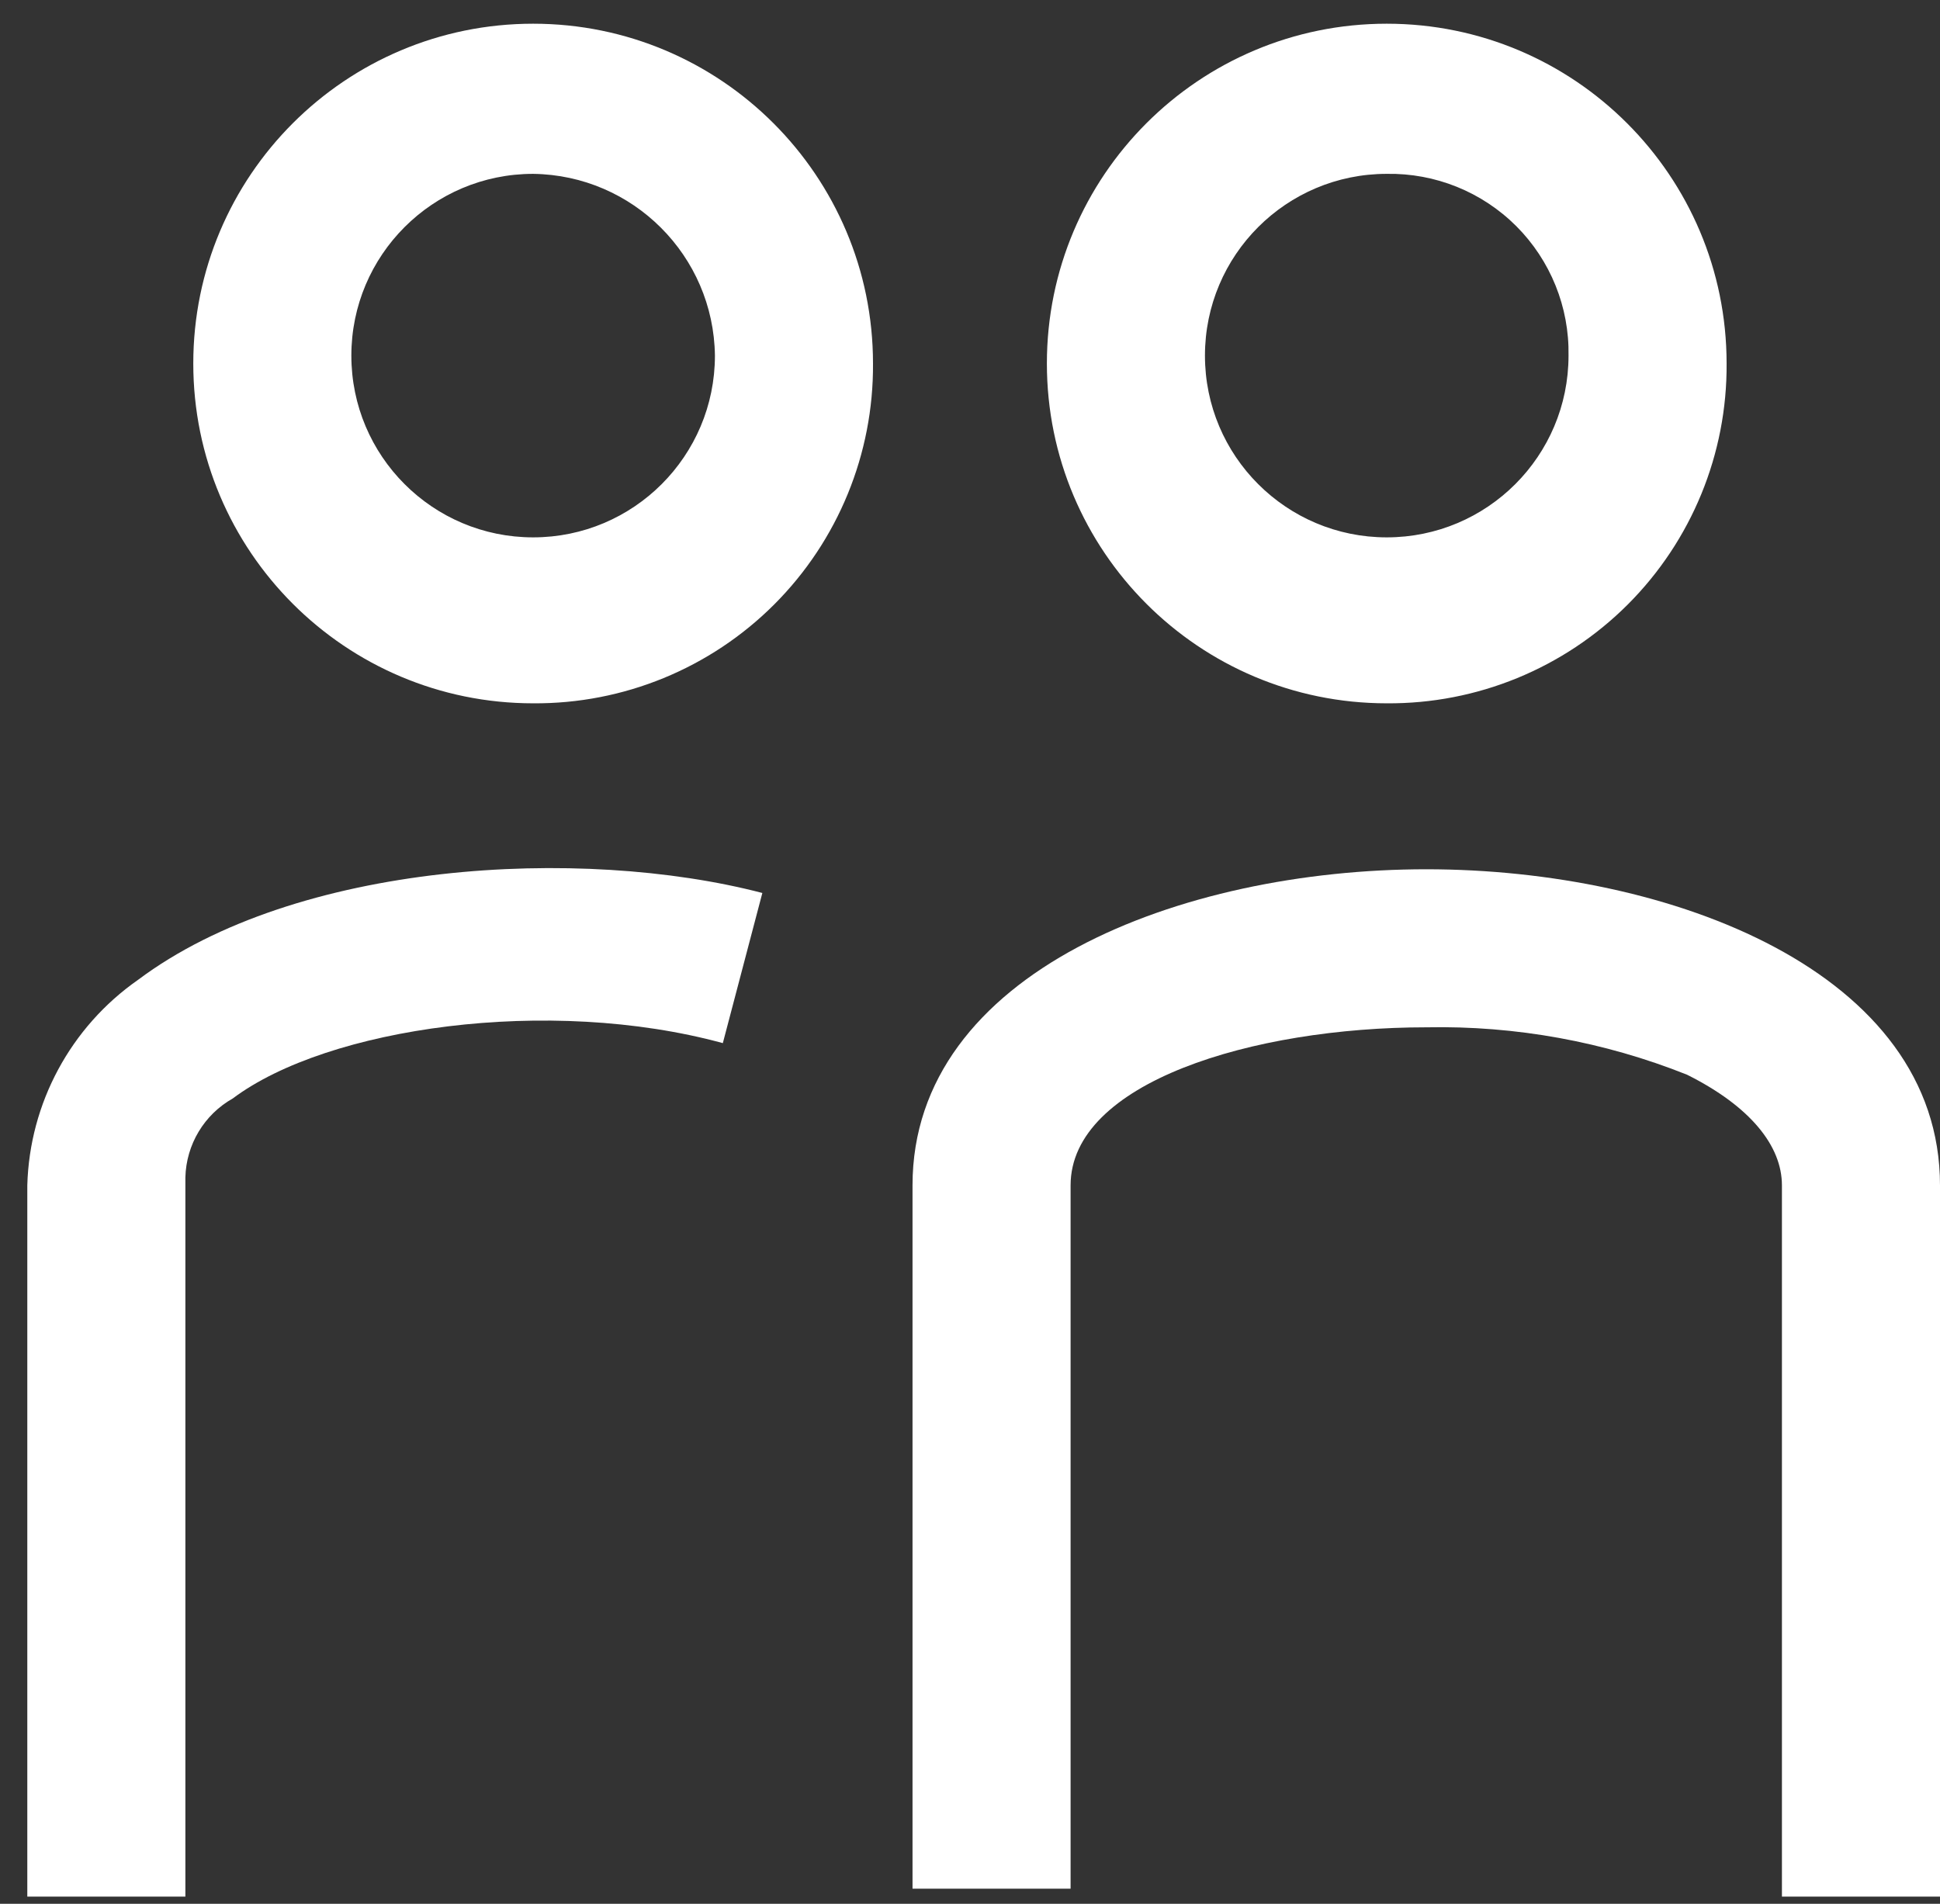
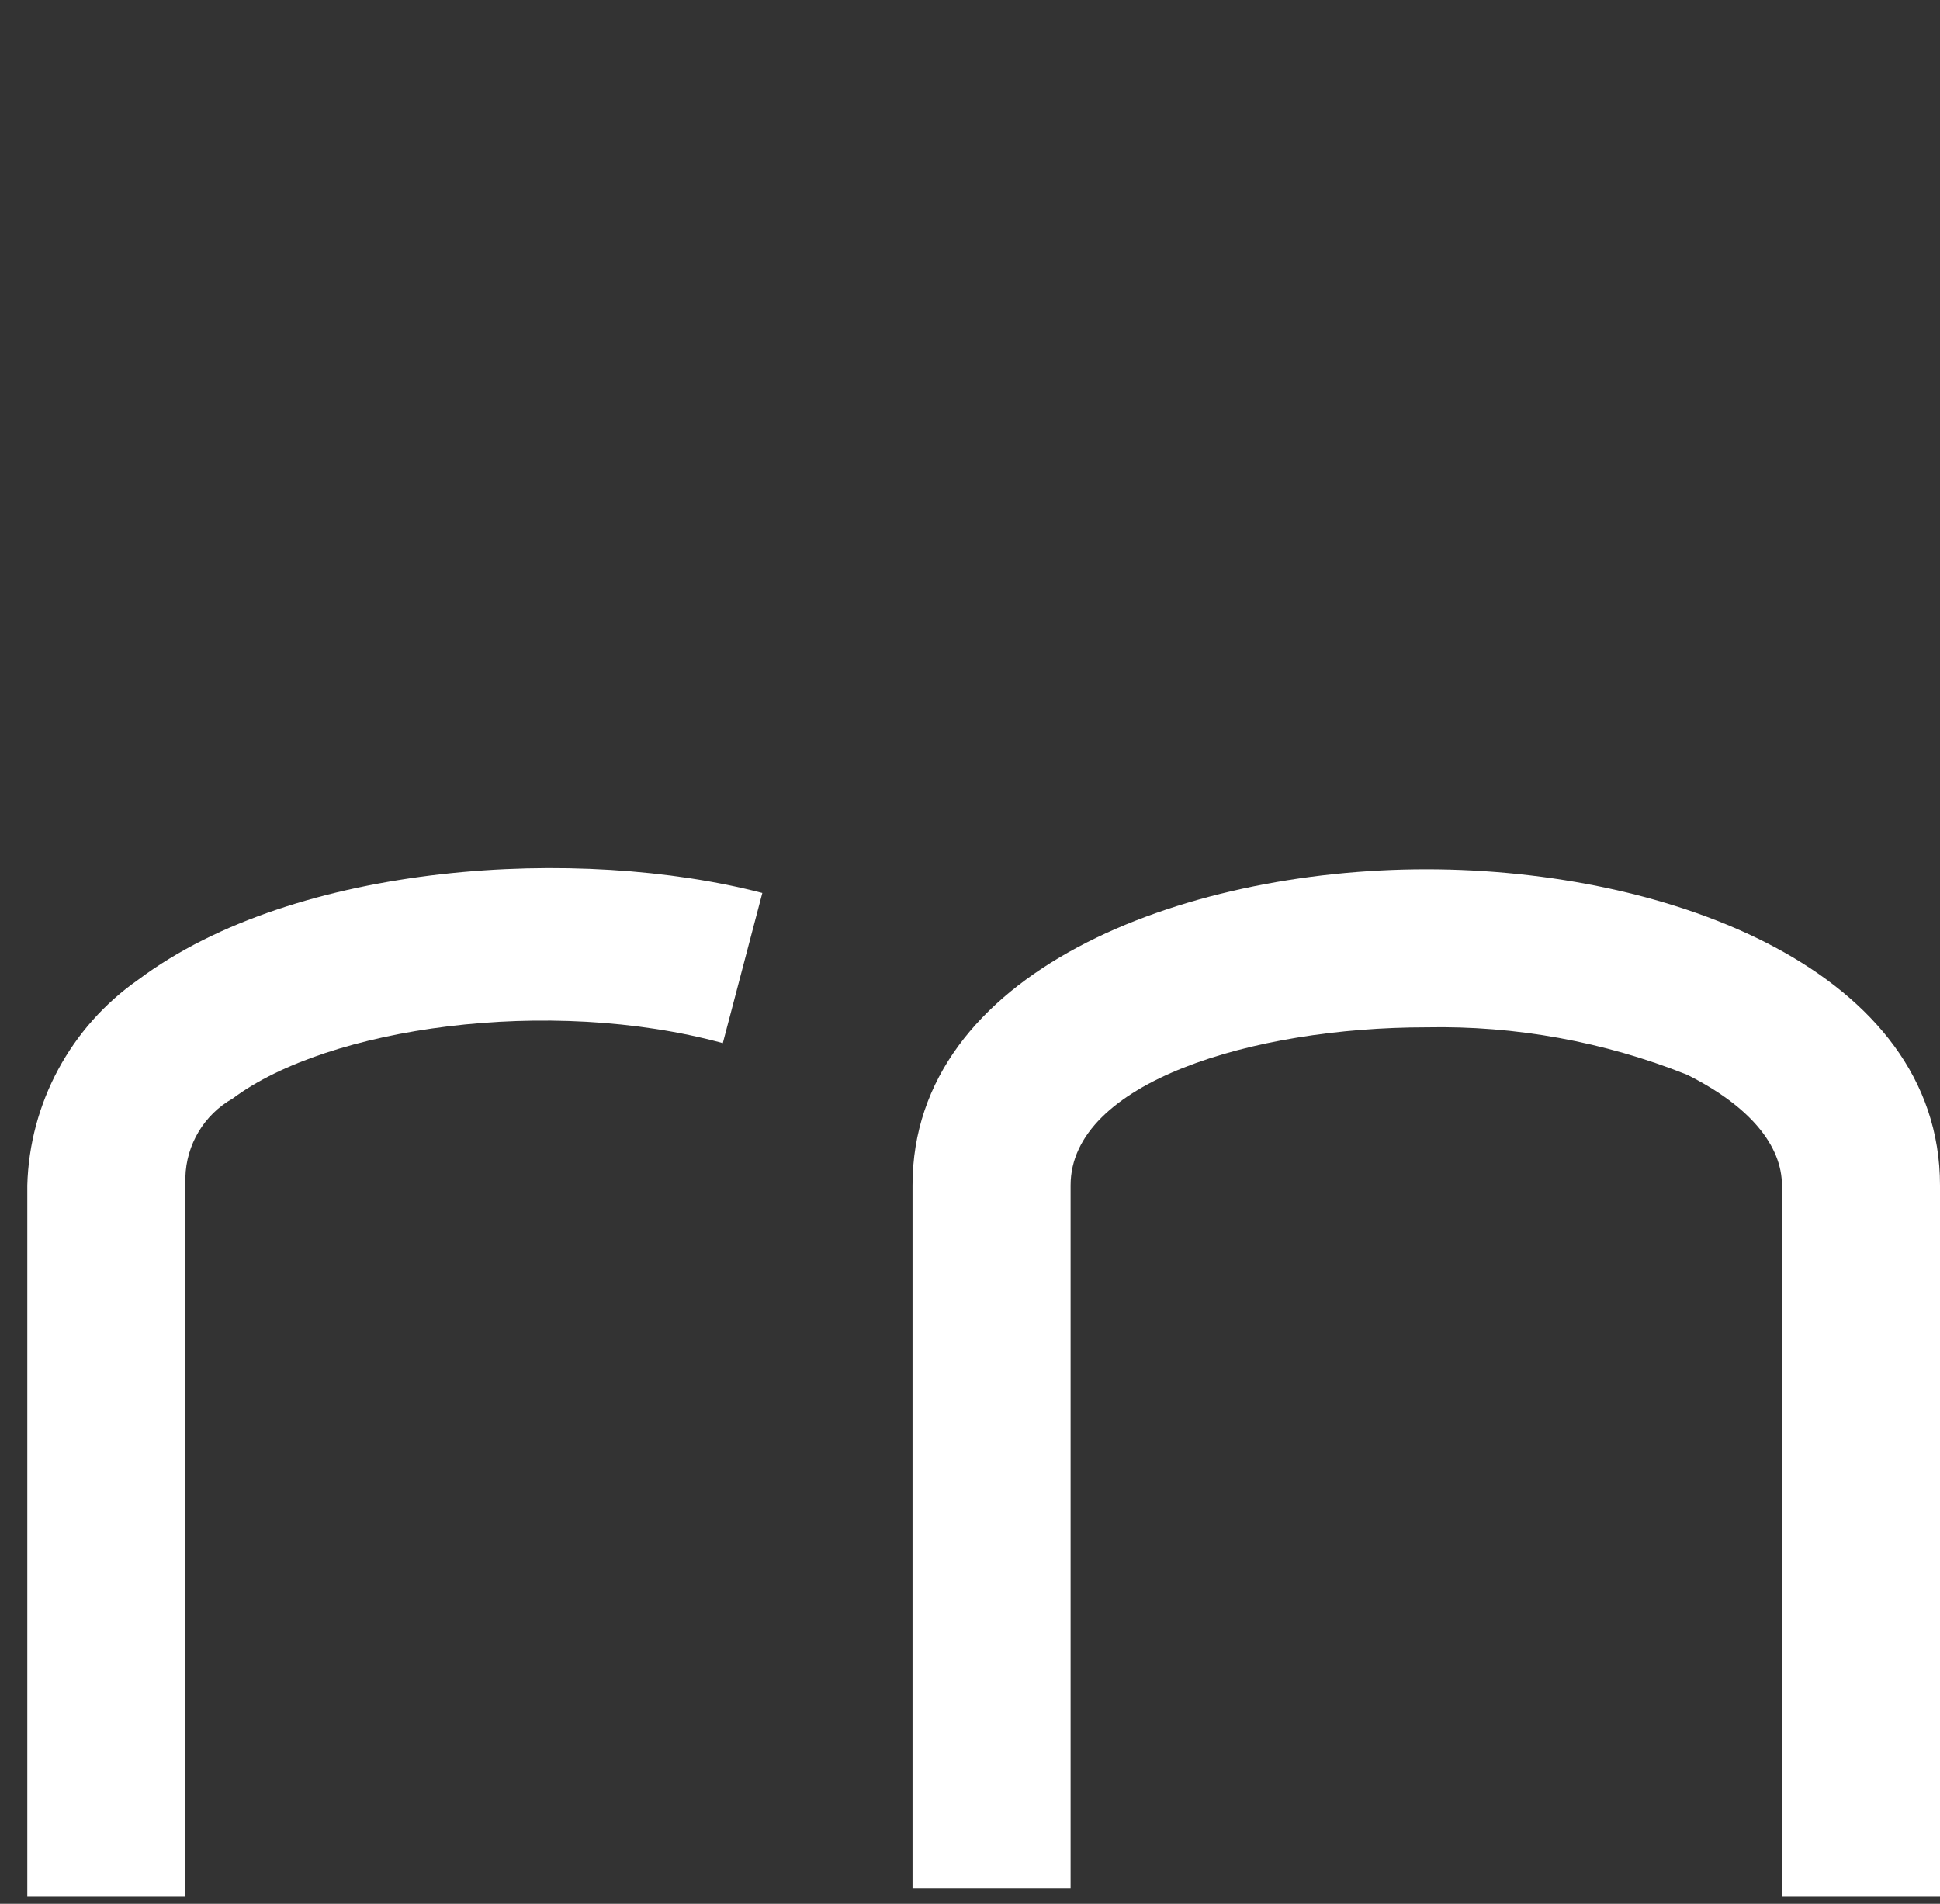
<svg xmlns="http://www.w3.org/2000/svg" width="54px" height="53px" viewBox="0 0 54 53" version="1.1">
  <rect x="0" y="0" width="54" height="53" fill="#333333" stroke="none" />
  <title>tilgangsstyring</title>
  <desc>Created with Sketch.</desc>
  <g id="Page-1" stroke="none" stroke-width="1" fill="none" fill-rule="evenodd">
    <g id="tilgangsstyring" fill="#FFFFFF">
      <path d="M54,52.8 L49.6,52.8 L49.6,33 C49.6,31.9 48.72,30.8 46.96,29.92 C44.653,28.999 42.184,28.55 39.7,28.6 C34.86,28.6 29.8,30.14 29.8,33 L29.8,52.58 L25.4,52.58 L25.4,33 C25.4,27.06 32.88,24.2 39.7,24.2 C46.52,24.2 54,27.06 54,33 L54,52.8 Z" id="Path" />
-       <path d="M38.6,19.58 C33.375,19.58 29.14,15.345 29.14,10.12 C29.14,4.895 33.375,0.66 38.6,0.66 C43.825,0.66 48.06,4.895 48.06,10.12 C48.078,12.634 47.087,15.051 45.309,16.829 C43.531,18.607 41.114,19.598 38.6,19.58 Z M38.6,4.84 C35.805,4.84 33.54,7.105 33.54,9.9 C33.54,12.695 35.805,14.96 38.6,14.96 C41.395,14.96 43.66,12.695 43.66,9.9 C43.684,8.551 43.159,7.25 42.205,6.295 C41.25,5.341 39.949,4.816 38.6,4.84 Z" id="Shape" fill-rule="nonzero" />
      <path d="M5.16,52.8 L0.76,52.8 L0.76,33 C0.822,30.713 1.965,28.591 3.84,27.28 C8.24,23.98 16.16,23.54 21.22,24.86 L20.12,29.04 C15.28,27.72 9.12,28.6 6.48,30.58 C5.683,31.029 5.182,31.865 5.16,32.78 L5.16,52.8 Z" id="Path" />
-       <path d="M14.84,19.58 C9.615,19.58 5.38,15.345 5.38,10.12 C5.38,4.895 9.615,0.66 14.84,0.66 C20.065,0.66 24.3,4.895 24.3,10.12 C24.318,12.634 23.327,15.051 21.549,16.829 C19.771,18.607 17.354,19.598 14.84,19.58 Z M14.84,4.84 C12.045,4.84 9.78,7.105 9.78,9.9 C9.78,12.695 12.045,14.96 14.84,14.96 C17.635,14.96 19.9,12.695 19.9,9.9 C19.864,7.12 17.62,4.876 14.84,4.84 Z" id="Shape" fill-rule="nonzero" />
    </g>
  </g>
</svg>